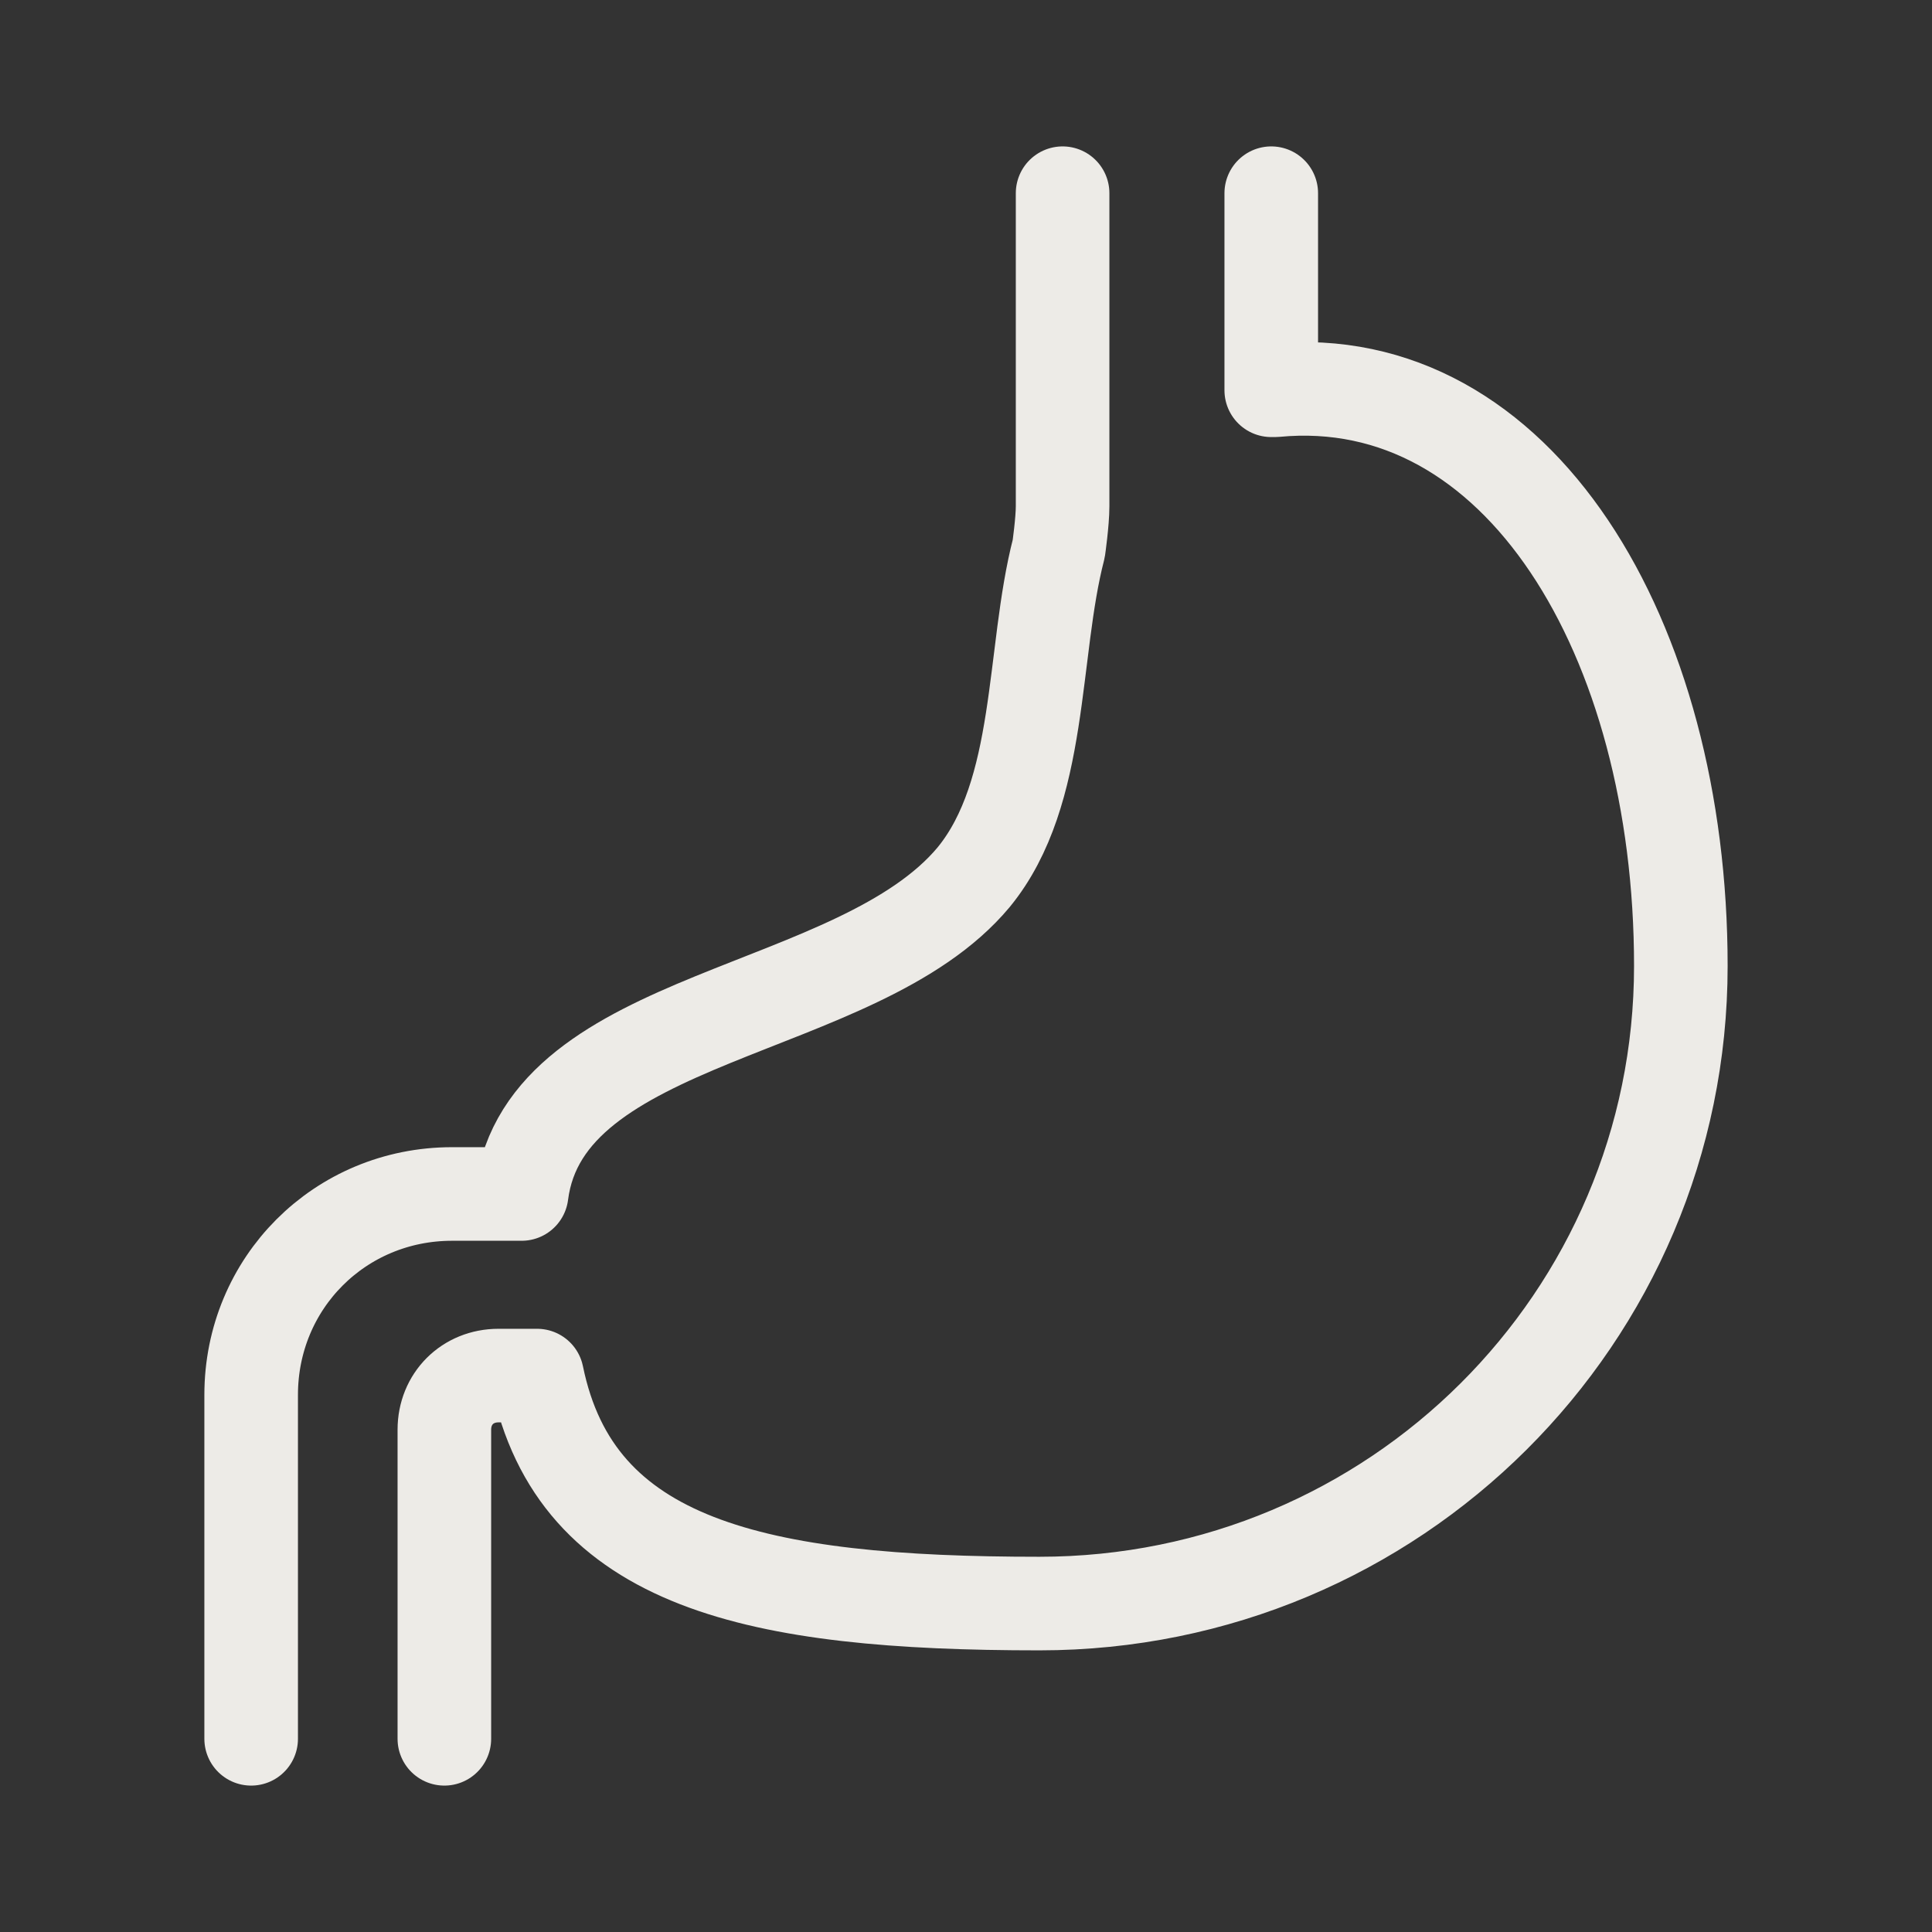
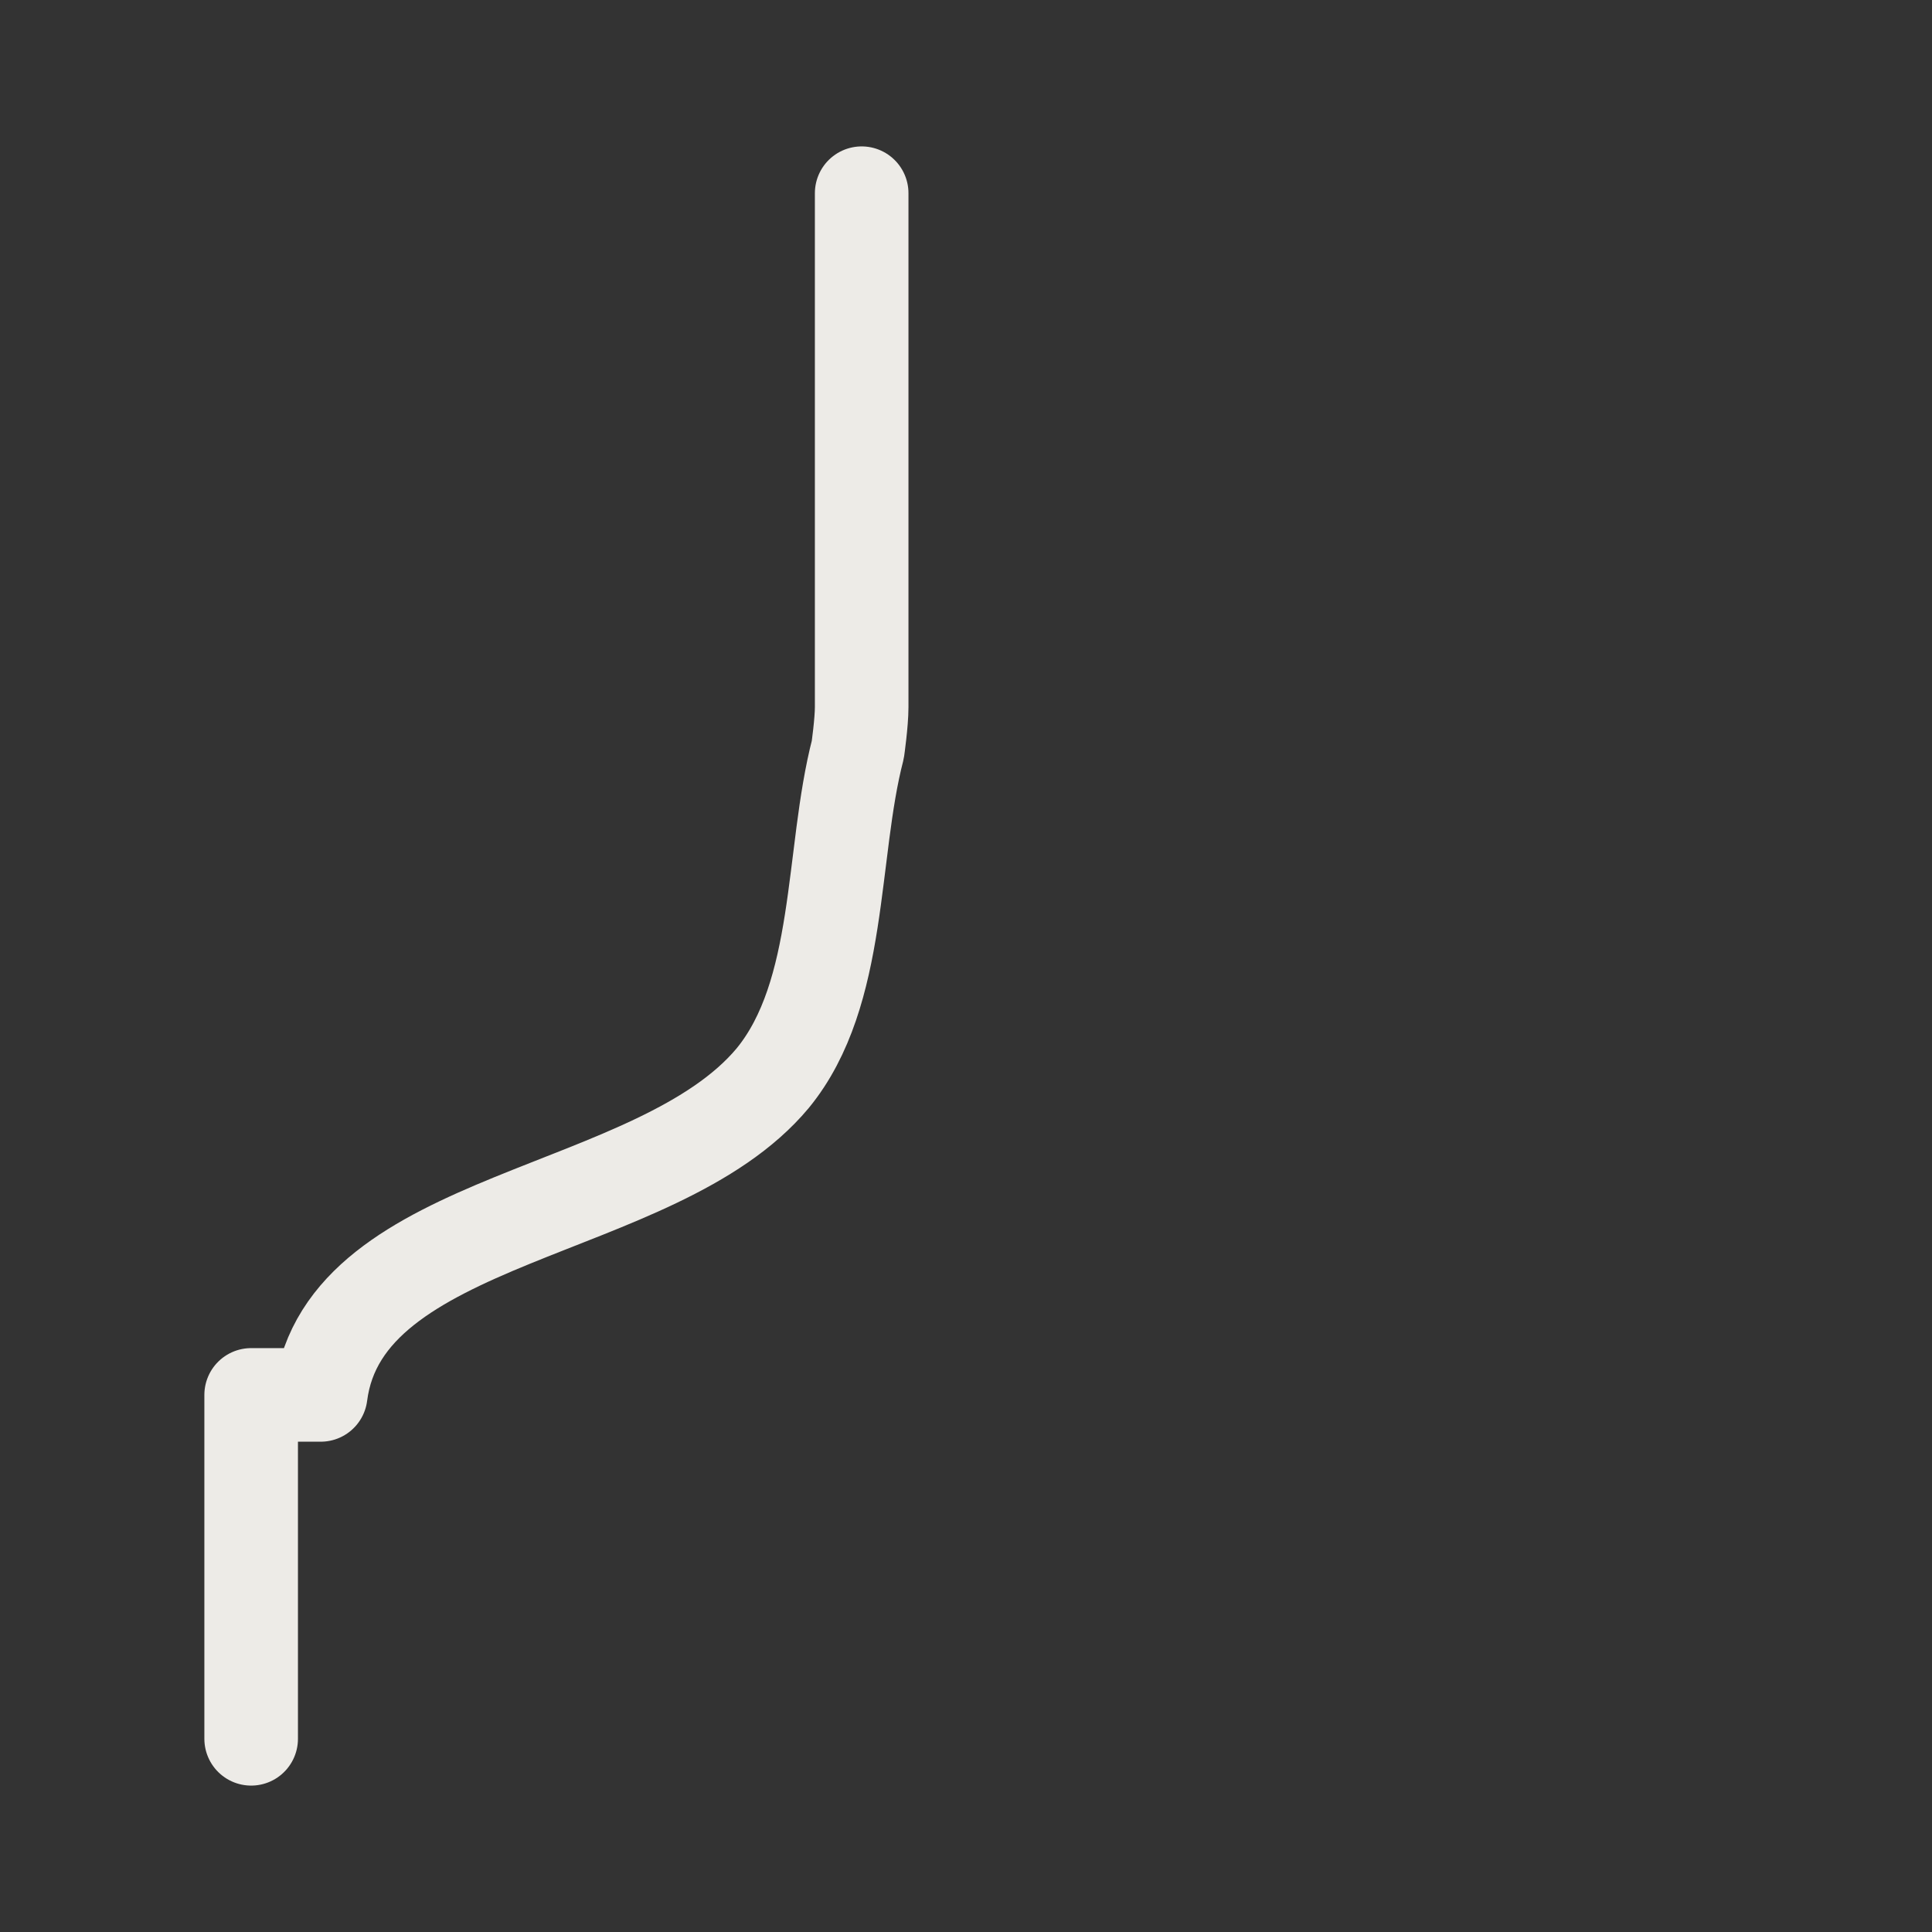
<svg xmlns="http://www.w3.org/2000/svg" version="1.1" id="Layer_1" x="0px" y="0px" viewBox="0 0 50 50" style="enable-background:new 0 0 50 50;" xml:space="preserve">
  <rect x="0" y="0" width="50" height="50" fill="#333333" stroke="none" />
  <style type="text/css">
	.st0{fill:none;stroke:#EDEBE7;stroke-width:2.422;stroke-linecap:round;stroke-linejoin:round;stroke-miterlimit:10;}
	.st1{fill:none;stroke:#EDEBE7;stroke-width:2;stroke-linecap:round;stroke-linejoin:round;stroke-miterlimit:10;}
	.st2{fill:none;stroke:#EDEBE7;stroke-width:2.362;stroke-linecap:round;stroke-linejoin:round;stroke-miterlimit:10;}
	.st3{fill-rule:evenodd;clip-rule:evenodd;fill:#EDEBE7;}
	.st4{fill:#EDEBE7;}
	.st5{fill-rule:evenodd;clip-rule:evenodd;fill:#035C67;}
	.st6{fill:none;stroke:#EDEBE7;stroke-width:1.25;stroke-linejoin:round;stroke-miterlimit:10;}
	.st7{fill:none;stroke:#EDEBE7;stroke-width:2.412;stroke-linecap:round;stroke-linejoin:round;stroke-miterlimit:10;}
	.st8{fill:none;stroke:#EDEBE7;stroke-width:2.412;stroke-linecap:round;stroke-linejoin:round;}
	.st9{fill:none;stroke:#EDEBE7;stroke-width:2;stroke-linejoin:round;}
	.st10{fill:none;stroke:#EDEBE7;stroke-width:2;stroke-linecap:round;stroke-linejoin:round;}
	.st11{fill:none;stroke:#EDEBE7;stroke-width:2.353;stroke-linecap:round;stroke-linejoin:round;}
</style>
  <g>
-     <path class="st0" d="M6.5,45v-8.9c0-2.9,2.3-5.2,5.2-5.2h1.8c0.6-4.7,8.7-4.6,11.7-8.2c1.8-2.2,1.5-5.8,2.2-8.5   c0,0,0.1-0.7,0.1-1.1V5" />
-     <path class="st0" d="M11.5,45v-8c0-0.8,0.6-1.4,1.4-1.4h1c1,4.9,5.7,5.9,13,5.9c9.2,0,16.6-7.4,16.6-16.5c0-8.5-4.2-15.5-10.5-14.9   l-0.1,0V5" />
+     <path class="st0" d="M6.5,45v-8.9h1.8c0.6-4.7,8.7-4.6,11.7-8.2c1.8-2.2,1.5-5.8,2.2-8.5   c0,0,0.1-0.7,0.1-1.1V5" />
  </g>
</svg>